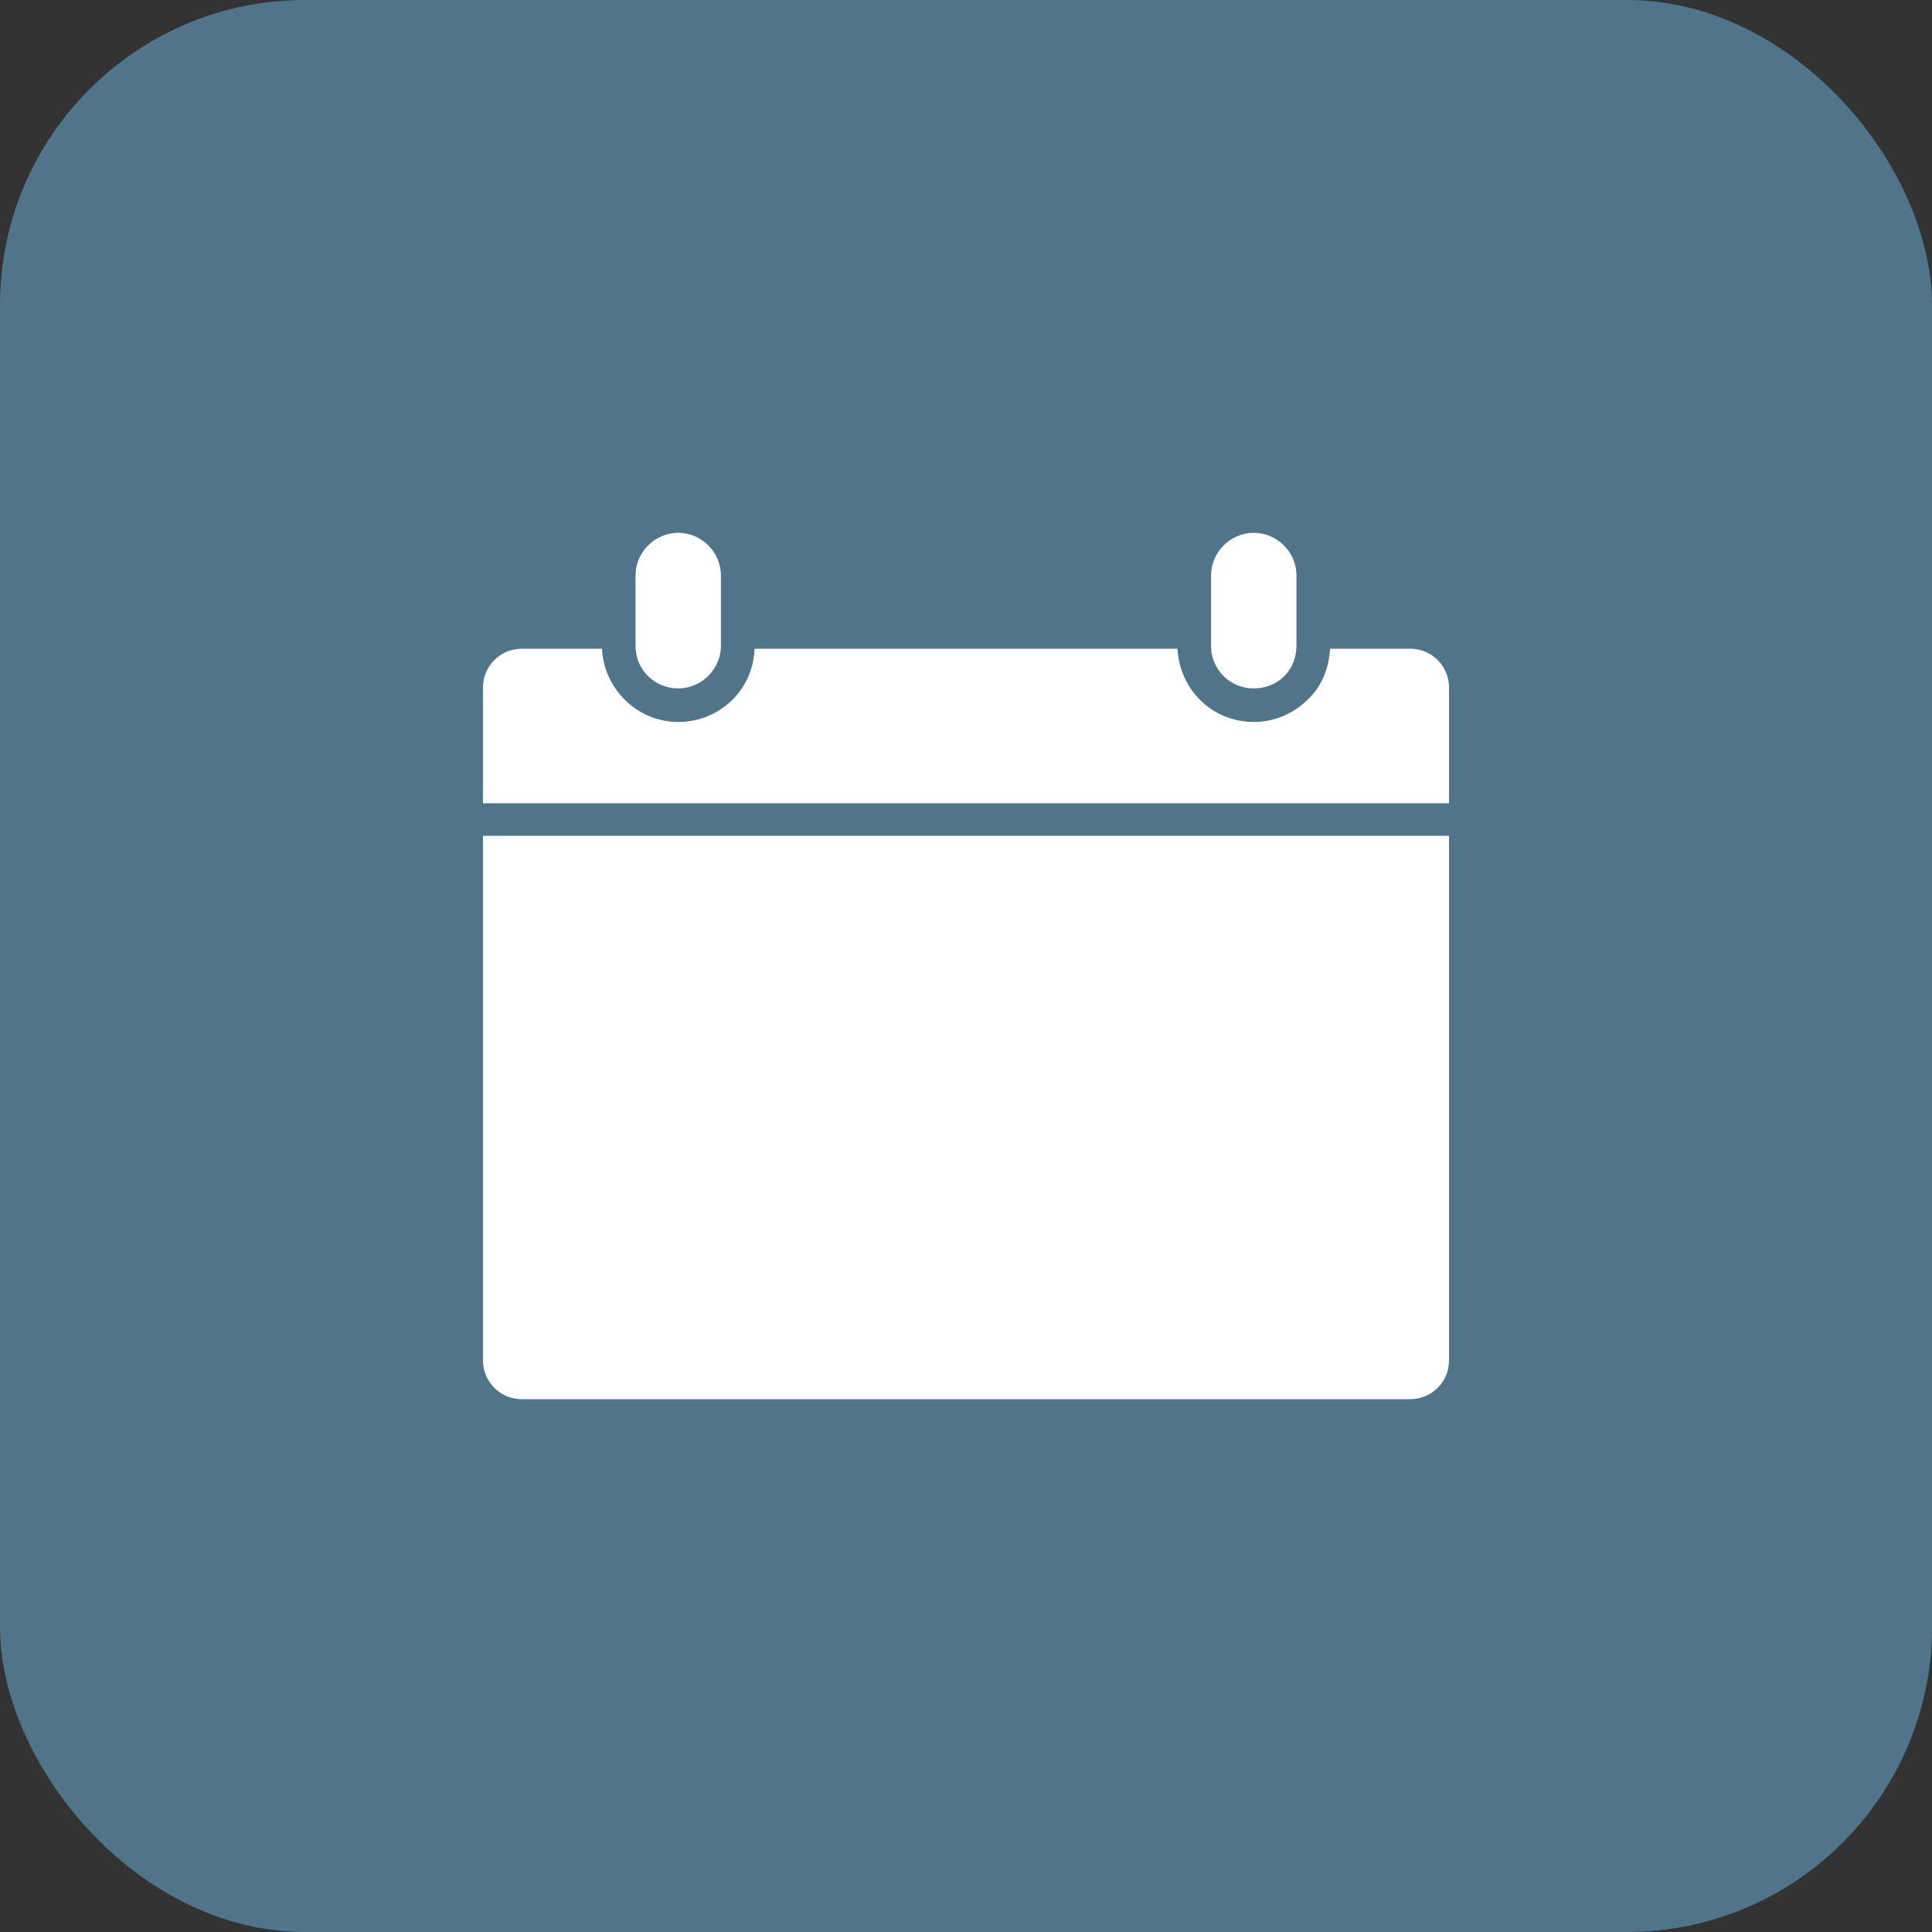
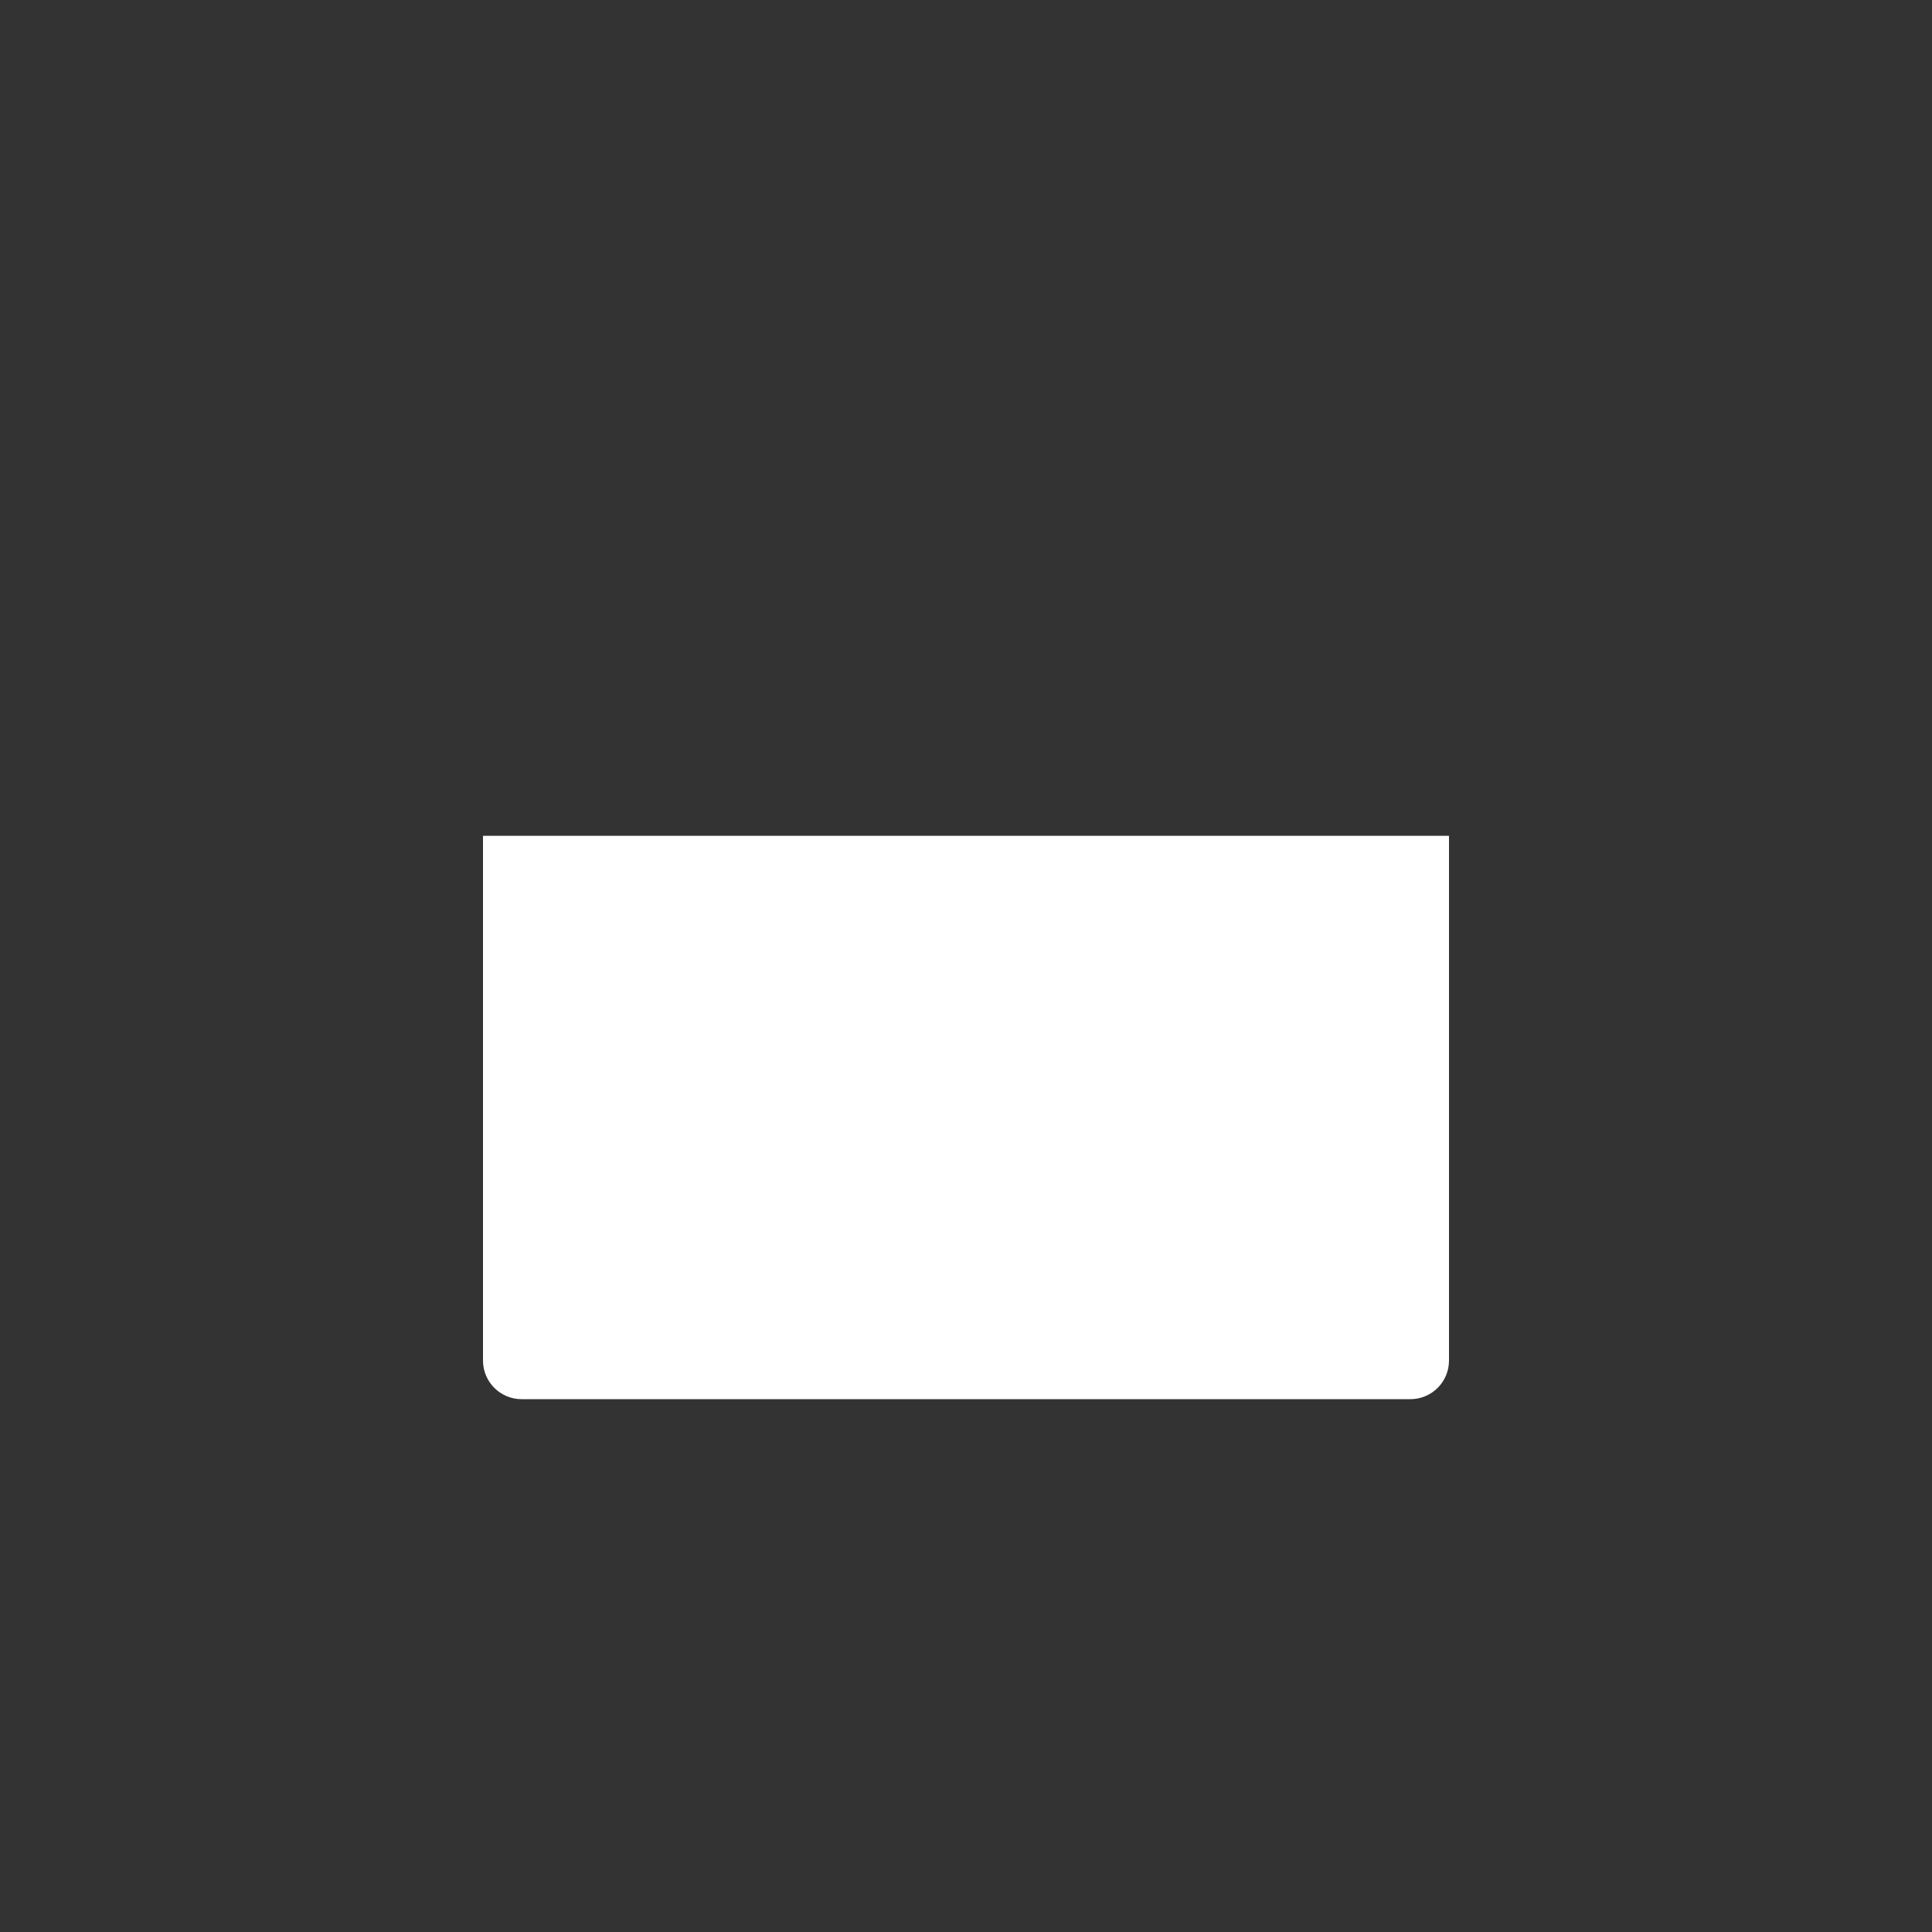
<svg xmlns="http://www.w3.org/2000/svg" width="38" height="38" viewBox="0 0 38 38" fill="none">
  <rect x="0" y="0" width="38" height="38" fill="#333333" stroke="none" />
-   <rect width="38" height="38" rx="6" fill="#50748A" />
  <path d="M9.5 26.76C9.5 27.18 9.84 27.52 10.26 27.52H27.74C28.16 27.52 28.5 27.18 28.5 26.76V16.439H9.5L9.5 26.76Z" fill="white" />
-   <path d="M13.34 13.54C13.8 13.54 14.18 13.16 14.18 12.7V11.32C14.18 10.86 13.8 10.48 13.34 10.48C12.88 10.48 12.5 10.86 12.5 11.32V12.7C12.5 13.18 12.88 13.54 13.34 13.54Z" fill="white" />
-   <path d="M24.66 13.54C24.881 13.54 25.1 13.46 25.26 13.3C25.42 13.14 25.5 12.92 25.5 12.7V11.32C25.5 10.86 25.12 10.48 24.66 10.48C24.2 10.48 23.82 10.86 23.82 11.32V12.7C23.82 13.18 24.2 13.54 24.66 13.54Z" fill="white" />
-   <path d="M27.74 12.76H26.16C26.14 13.139 26 13.5 25.72 13.76C25.441 14.039 25.06 14.2 24.66 14.2C23.84 14.2 23.2 13.56 23.16 12.76H14.84C14.819 13.56 14.16 14.2 13.34 14.2C12.54 14.2 11.88 13.56 11.84 12.76H10.26C9.84 12.76 9.5 13.1 9.5 13.52V15.8H28.5V13.52C28.5 13.1 28.16 12.76 27.74 12.76Z" fill="white" />
</svg>